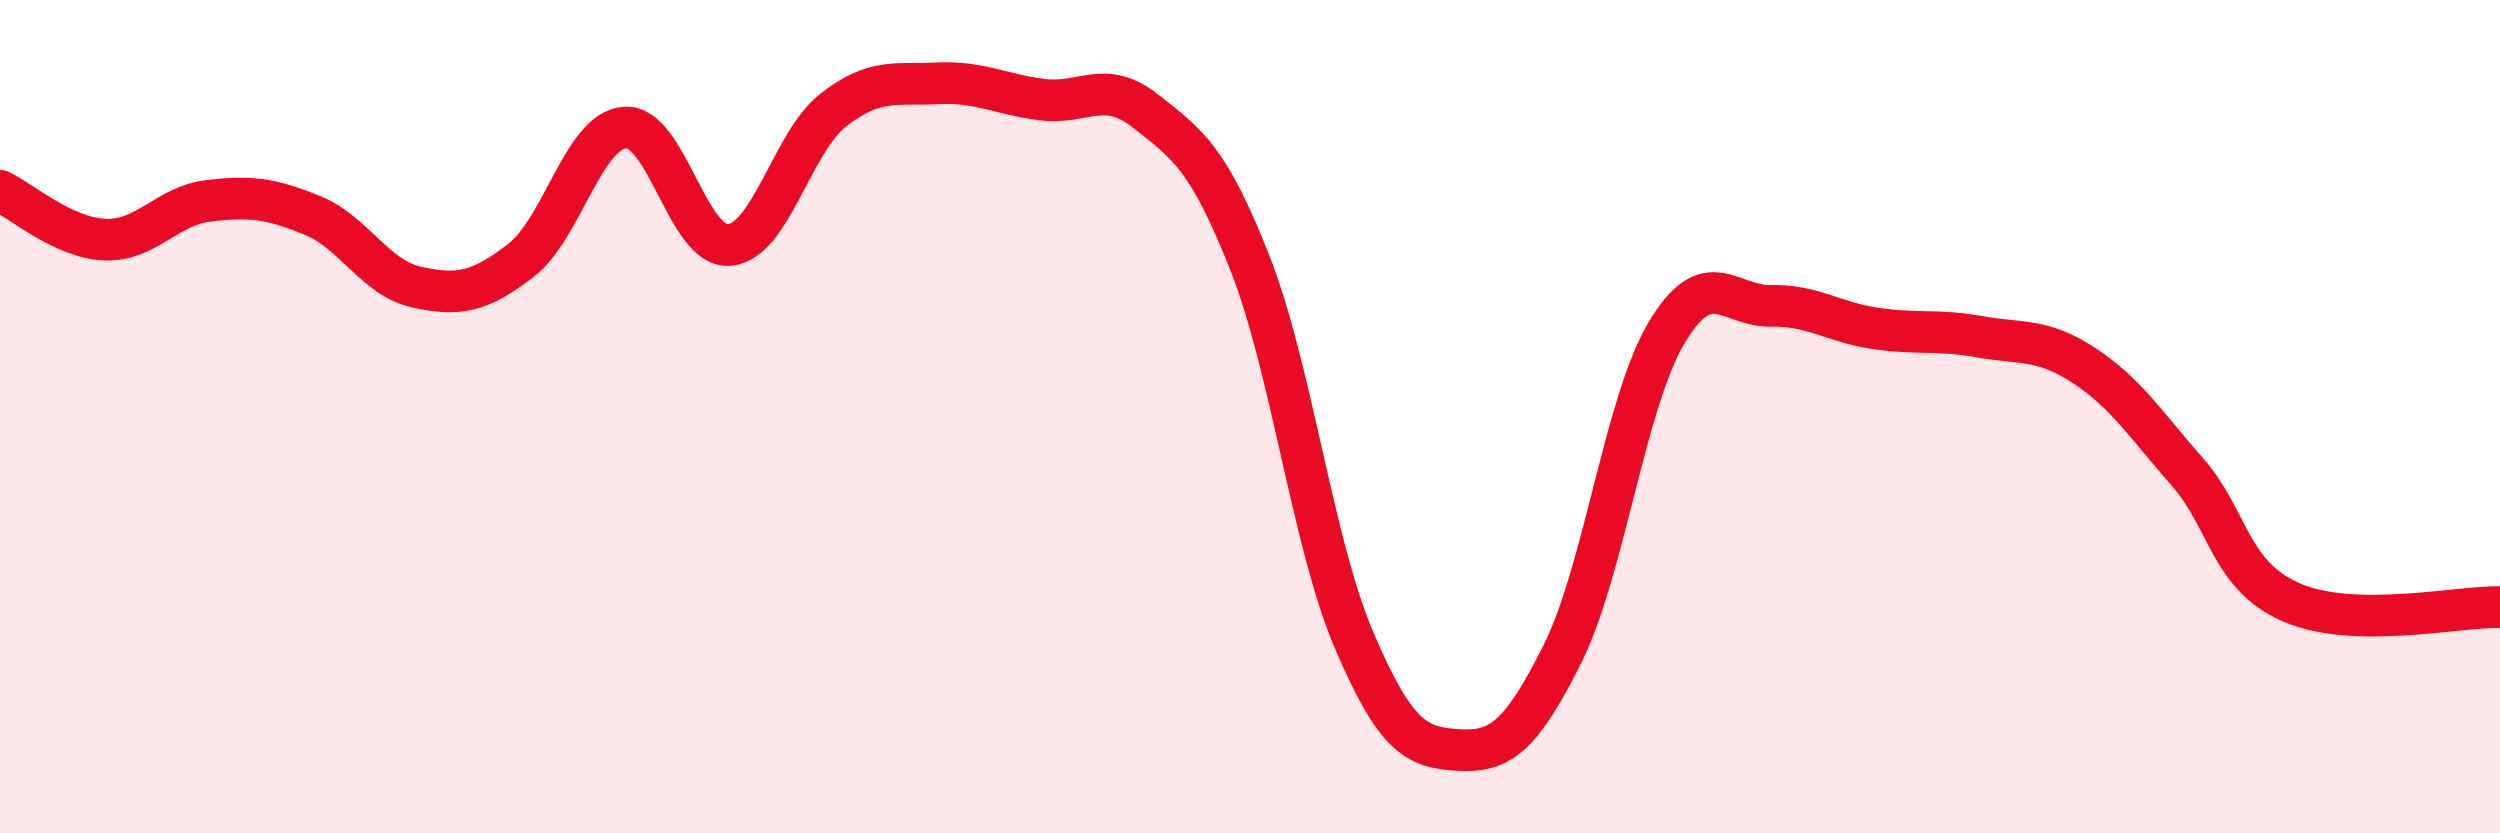
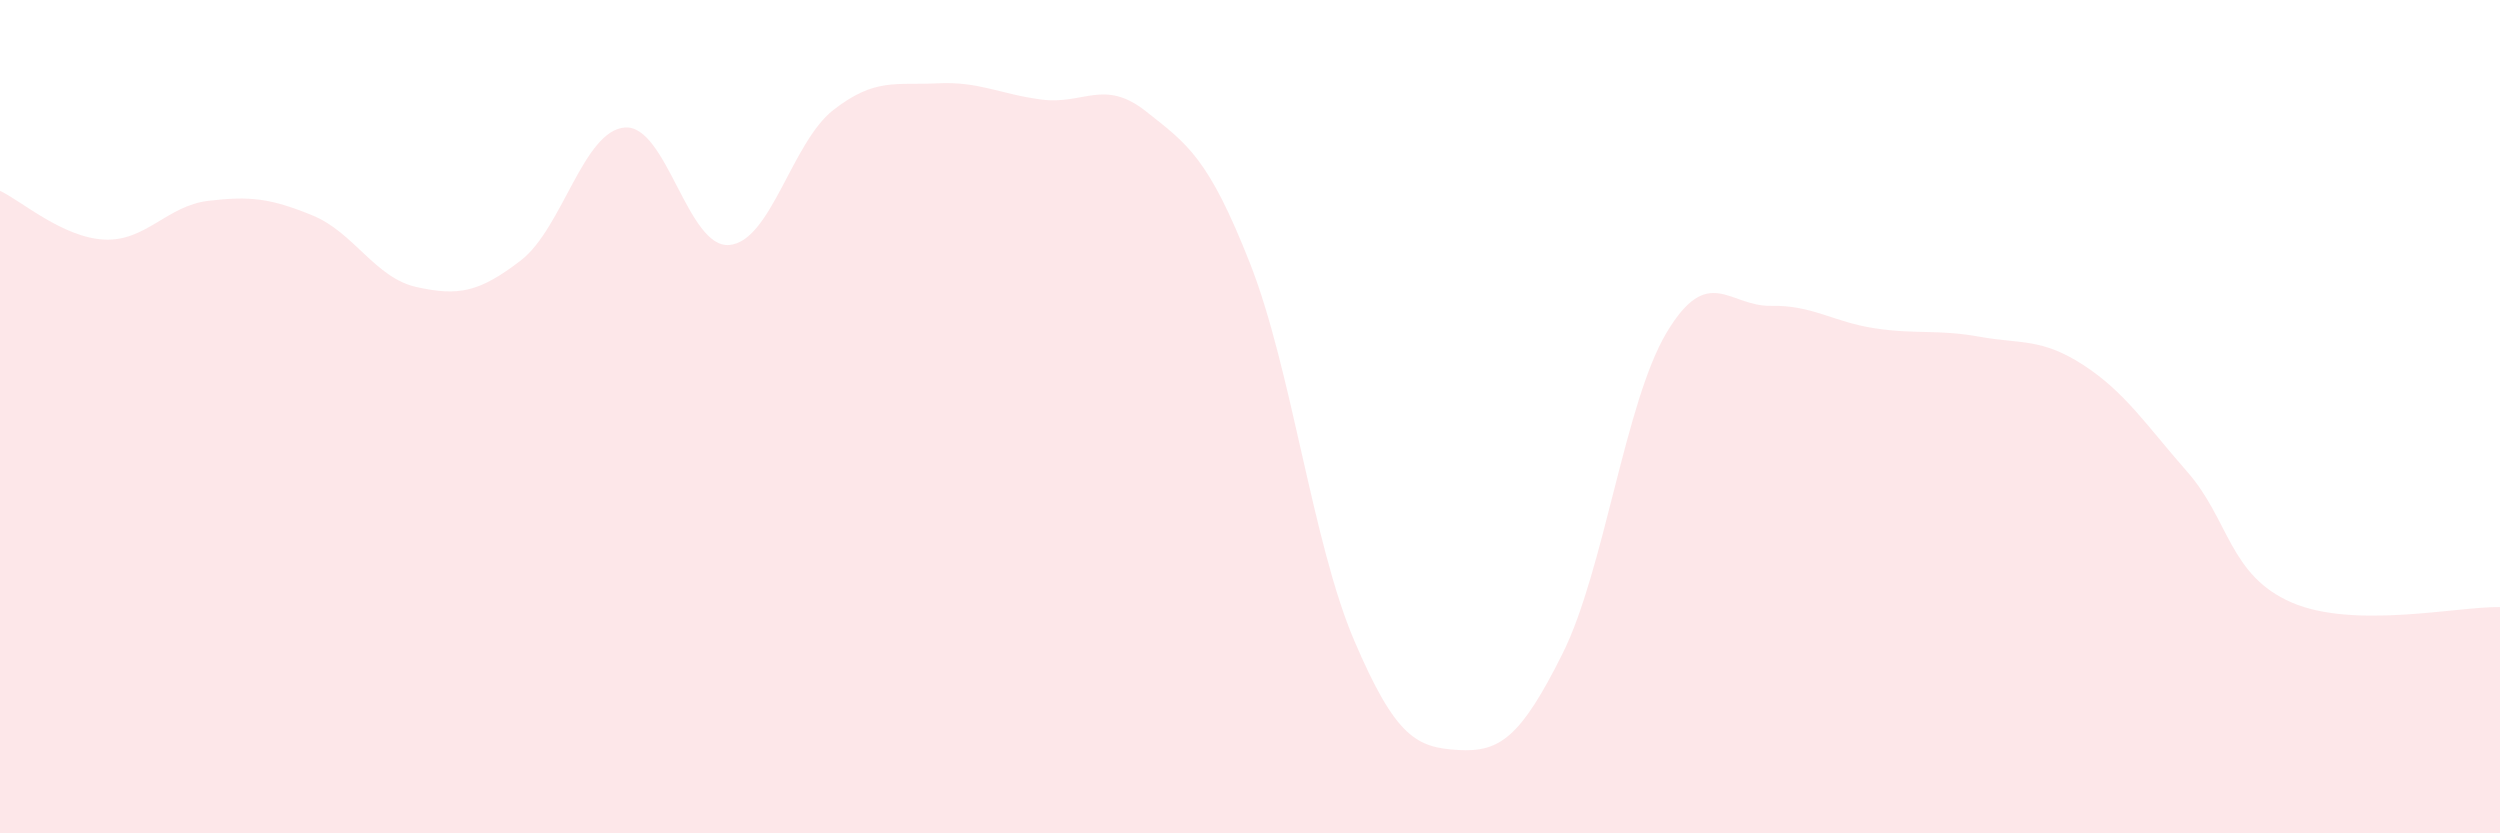
<svg xmlns="http://www.w3.org/2000/svg" width="60" height="20" viewBox="0 0 60 20">
  <path d="M 0,4.58 C 0.5,4.81 1.5,5.7 2.5,5.75 C 3.5,5.8 4,4.94 5,4.82 C 6,4.7 6.5,4.76 7.5,5.17 C 8.5,5.58 9,6.67 10,6.89 C 11,7.11 11.5,7.02 12.5,6.25 C 13.5,5.48 14,3.13 15,3.06 C 16,2.99 16.5,5.96 17.5,5.88 C 18.5,5.8 19,3.42 20,2.64 C 21,1.86 21.5,2.05 22.5,2 C 23.5,1.95 24,2.26 25,2.39 C 26,2.52 26.5,1.88 27.5,2.67 C 28.5,3.46 29,3.78 30,6.32 C 31,8.86 31.5,13.03 32.5,15.37 C 33.5,17.71 34,17.94 35,18 C 36,18.06 36.5,17.69 37.5,15.69 C 38.5,13.69 39,9.65 40,7.98 C 41,6.31 41.5,7.36 42.5,7.34 C 43.5,7.32 44,7.73 45,7.88 C 46,8.03 46.5,7.9 47.5,8.08 C 48.5,8.26 49,8.11 50,8.76 C 51,9.41 51.5,10.19 52.5,11.33 C 53.5,12.47 53.5,13.81 55,14.46 C 56.5,15.11 59,14.55 60,14.57L60 20L0 20Z" fill="#EB0A25" opacity="0.1" stroke-linecap="round" stroke-linejoin="round" />
-   <path d="M 0,4.58 C 0.5,4.81 1.5,5.7 2.5,5.75 C 3.5,5.8 4,4.94 5,4.82 C 6,4.7 6.5,4.76 7.5,5.17 C 8.5,5.58 9,6.67 10,6.89 C 11,7.11 11.5,7.02 12.5,6.25 C 13.5,5.48 14,3.13 15,3.06 C 16,2.99 16.5,5.96 17.5,5.88 C 18.5,5.8 19,3.42 20,2.64 C 21,1.86 21.5,2.05 22.5,2 C 23.5,1.95 24,2.26 25,2.39 C 26,2.52 26.5,1.88 27.5,2.67 C 28.5,3.46 29,3.78 30,6.32 C 31,8.86 31.5,13.03 32.5,15.37 C 33.5,17.71 34,17.94 35,18 C 36,18.06 36.5,17.69 37.5,15.69 C 38.5,13.69 39,9.65 40,7.98 C 41,6.31 41.5,7.36 42.5,7.34 C 43.5,7.32 44,7.73 45,7.88 C 46,8.03 46.5,7.9 47.5,8.08 C 48.5,8.26 49,8.11 50,8.76 C 51,9.41 51.5,10.19 52.5,11.33 C 53.5,12.47 53.5,13.81 55,14.46 C 56.5,15.11 59,14.55 60,14.57" stroke="#EB0A25" stroke-width="1" fill="none" stroke-linecap="round" stroke-linejoin="round" />
</svg>